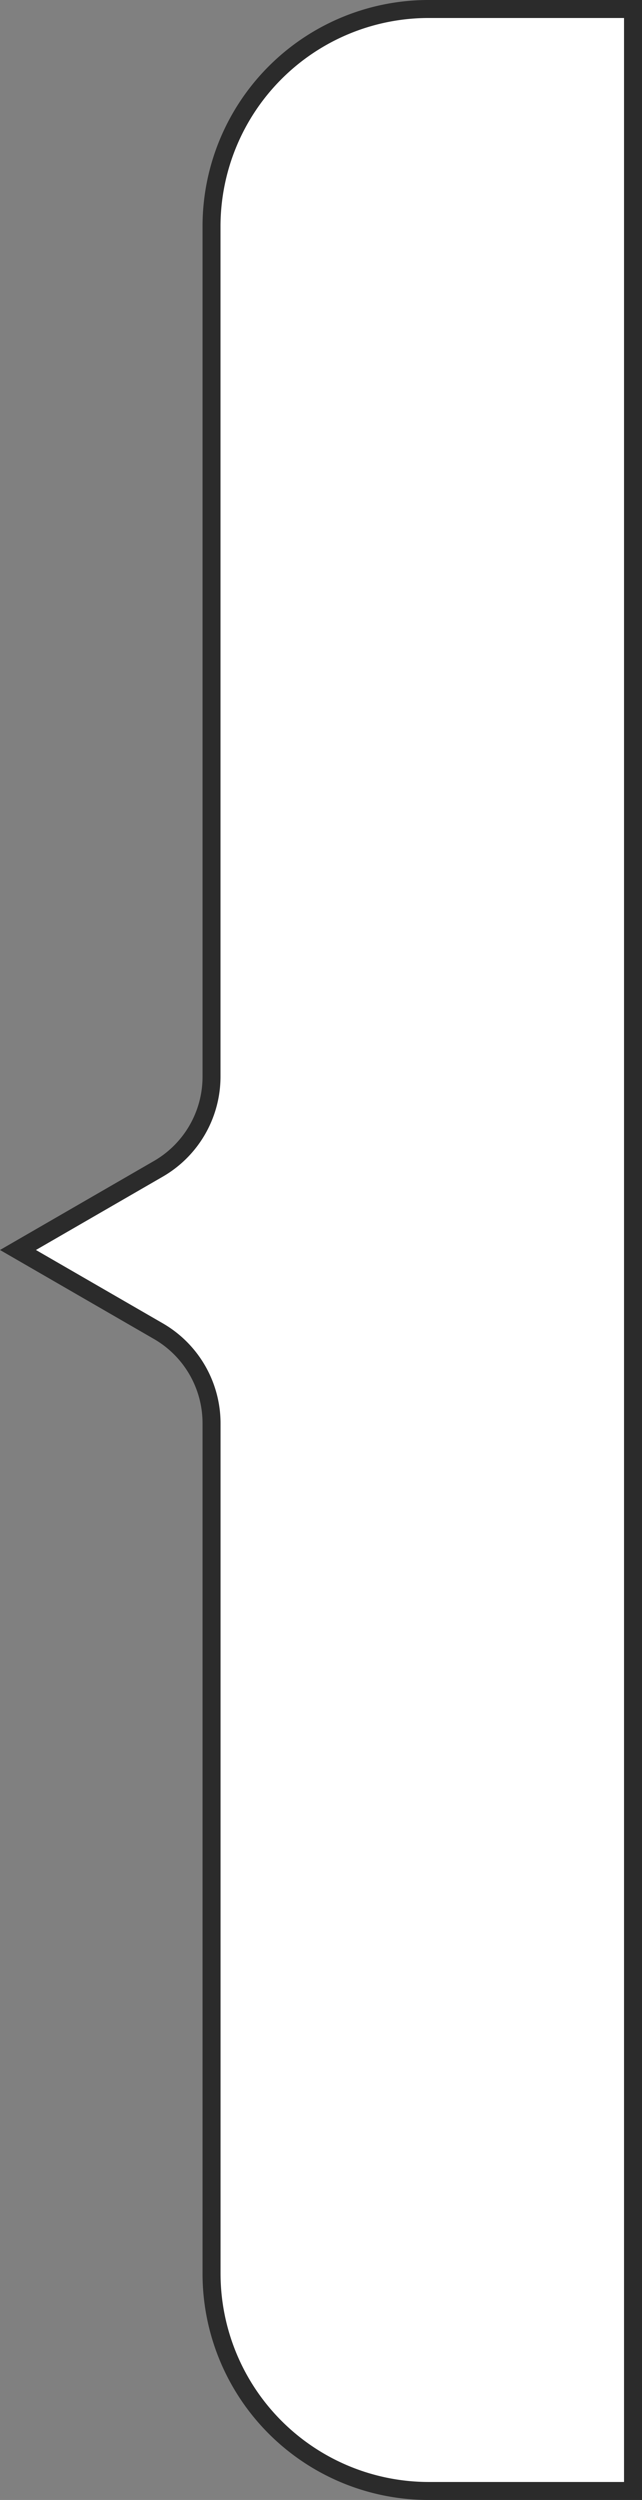
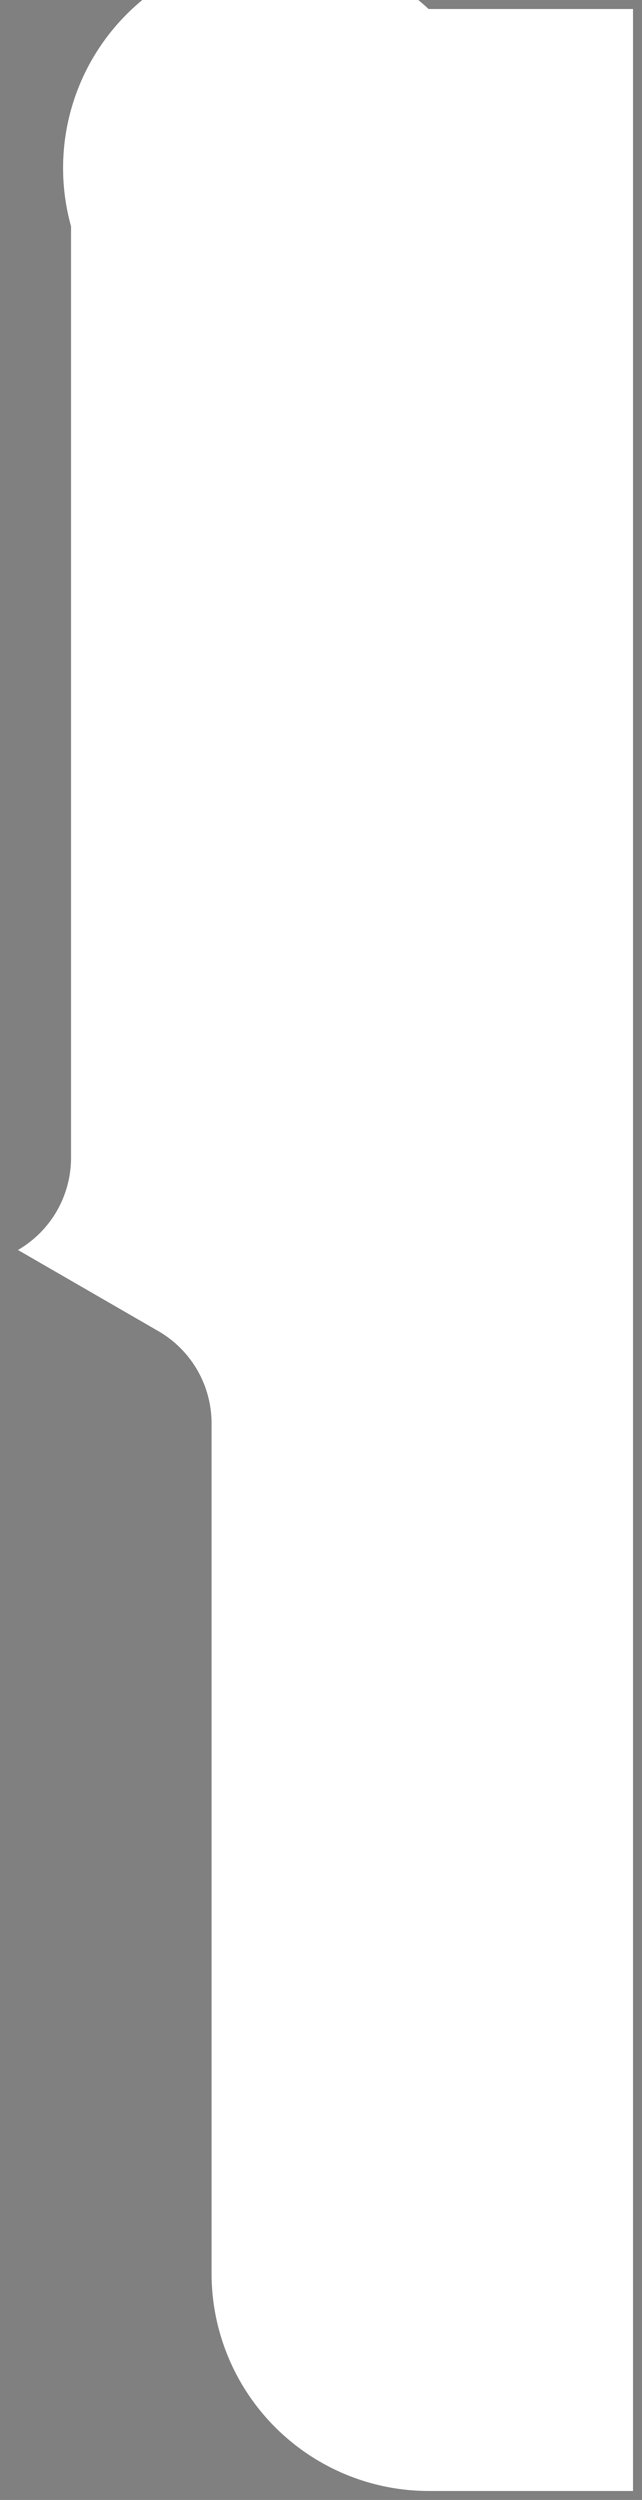
<svg xmlns="http://www.w3.org/2000/svg" id="Layer_1" data-name="Layer 1" width="71.456" height="277.875" viewBox="0 0 71.456 277.875">
  <rect x="0" y="0" width="71.456" height="277.875" fill="#808080" stroke="none" />
  <defs>
    <style>.cls-1{fill:#fff;}.cls-2{fill:#2b2b2b;}</style>
  </defs>
  <title>arrow-left</title>
-   <path class="cls-1" d="M47.7,276.875a24.179,24.179,0,0,1-24.152-24.152V158.194a11.84,11.84,0,0,0-5.906-10.228L2,138.938l15.637-9.029a11.842,11.842,0,0,0,5.906-10.229V25.152A24.179,24.179,0,0,1,47.7,1H70.456V276.875Z" />
-   <path class="cls-2" d="M69.456,2V275.875H47.7a23.178,23.178,0,0,1-23.152-23.152V158.2A12.847,12.847,0,0,0,18.137,147.1L4,138.938l14.137-8.163a12.847,12.847,0,0,0,6.406-11.095V25.152A23.178,23.178,0,0,1,47.7,2H69.456m2-2H47.7A25.152,25.152,0,0,0,22.543,25.152V119.68a10.811,10.811,0,0,1-5.406,9.363L0,138.938l17.137,9.894a10.811,10.811,0,0,1,5.406,9.363v94.528A25.152,25.152,0,0,0,47.7,277.875H71.456V0Z" />
+   <path class="cls-1" d="M47.7,276.875a24.179,24.179,0,0,1-24.152-24.152V158.194a11.84,11.84,0,0,0-5.906-10.228L2,138.938a11.842,11.842,0,0,0,5.906-10.229V25.152A24.179,24.179,0,0,1,47.7,1H70.456V276.875Z" />
</svg>